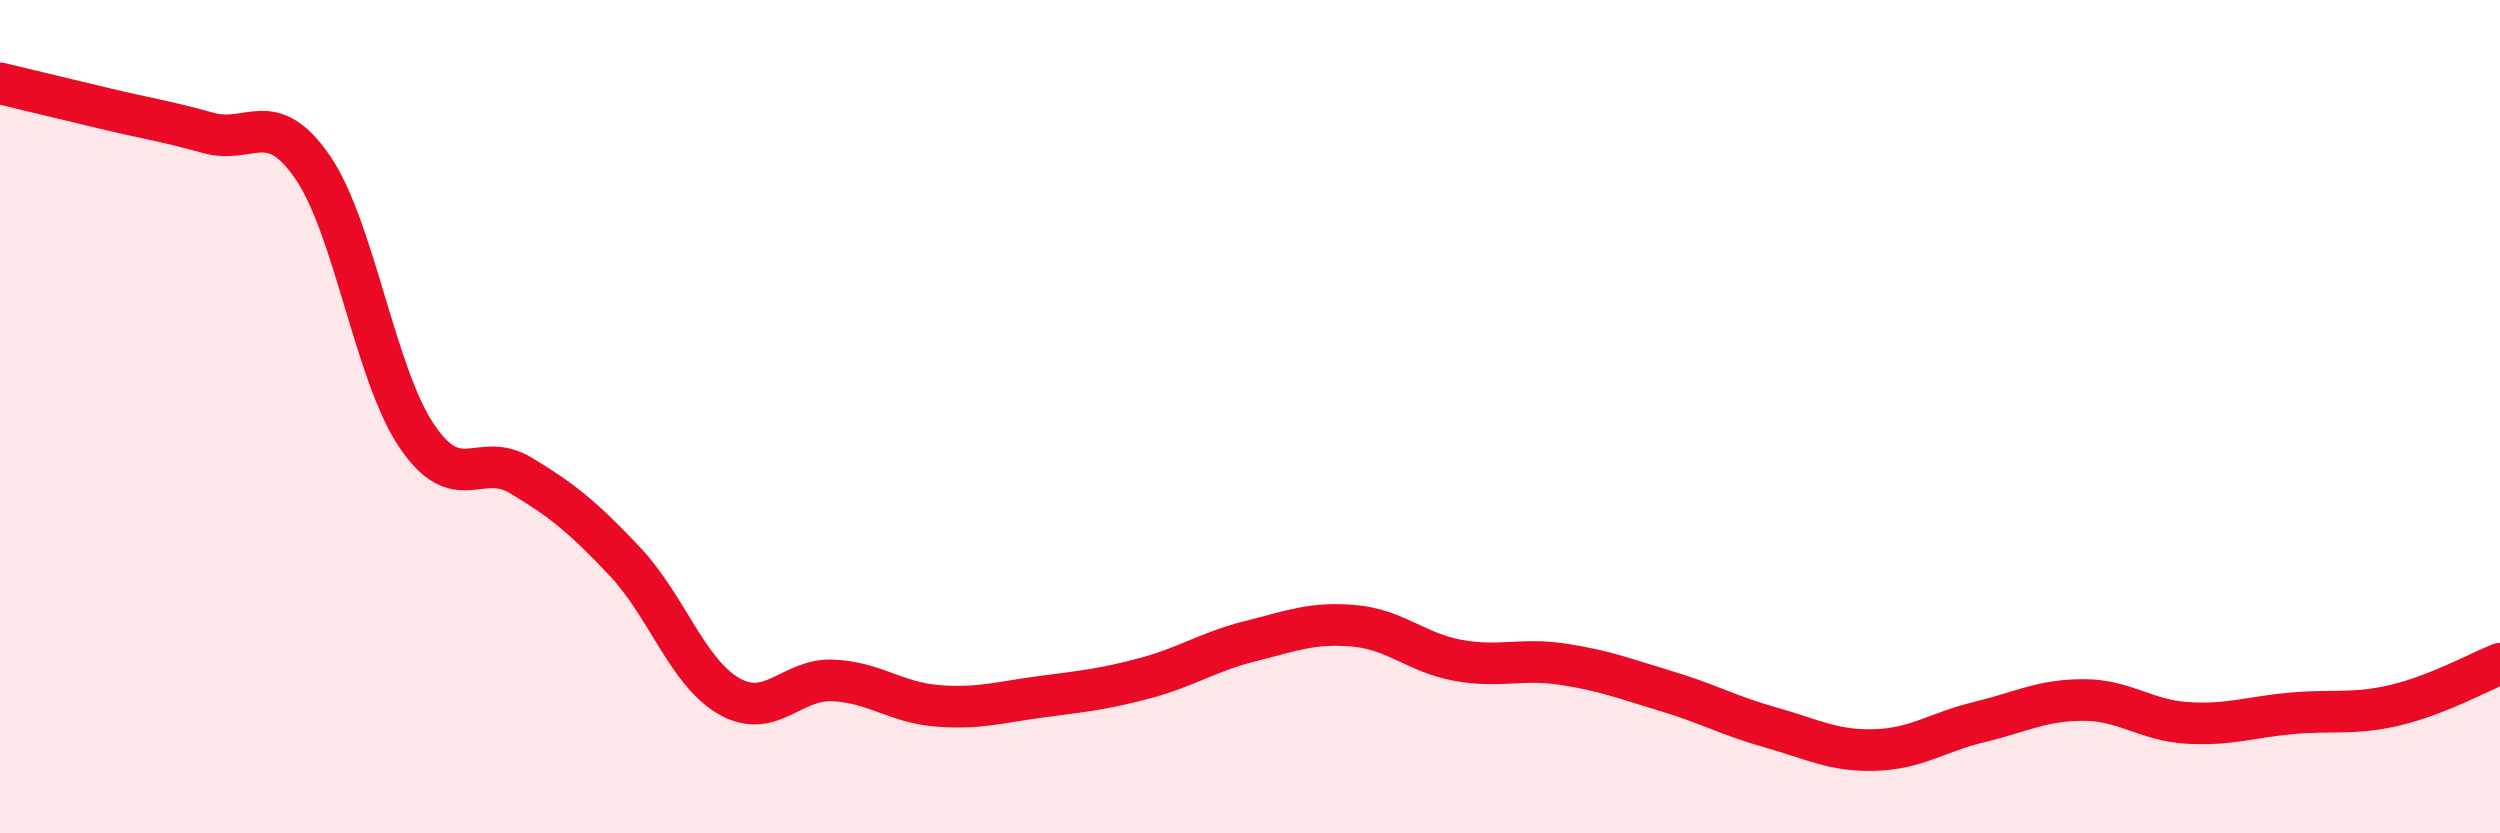
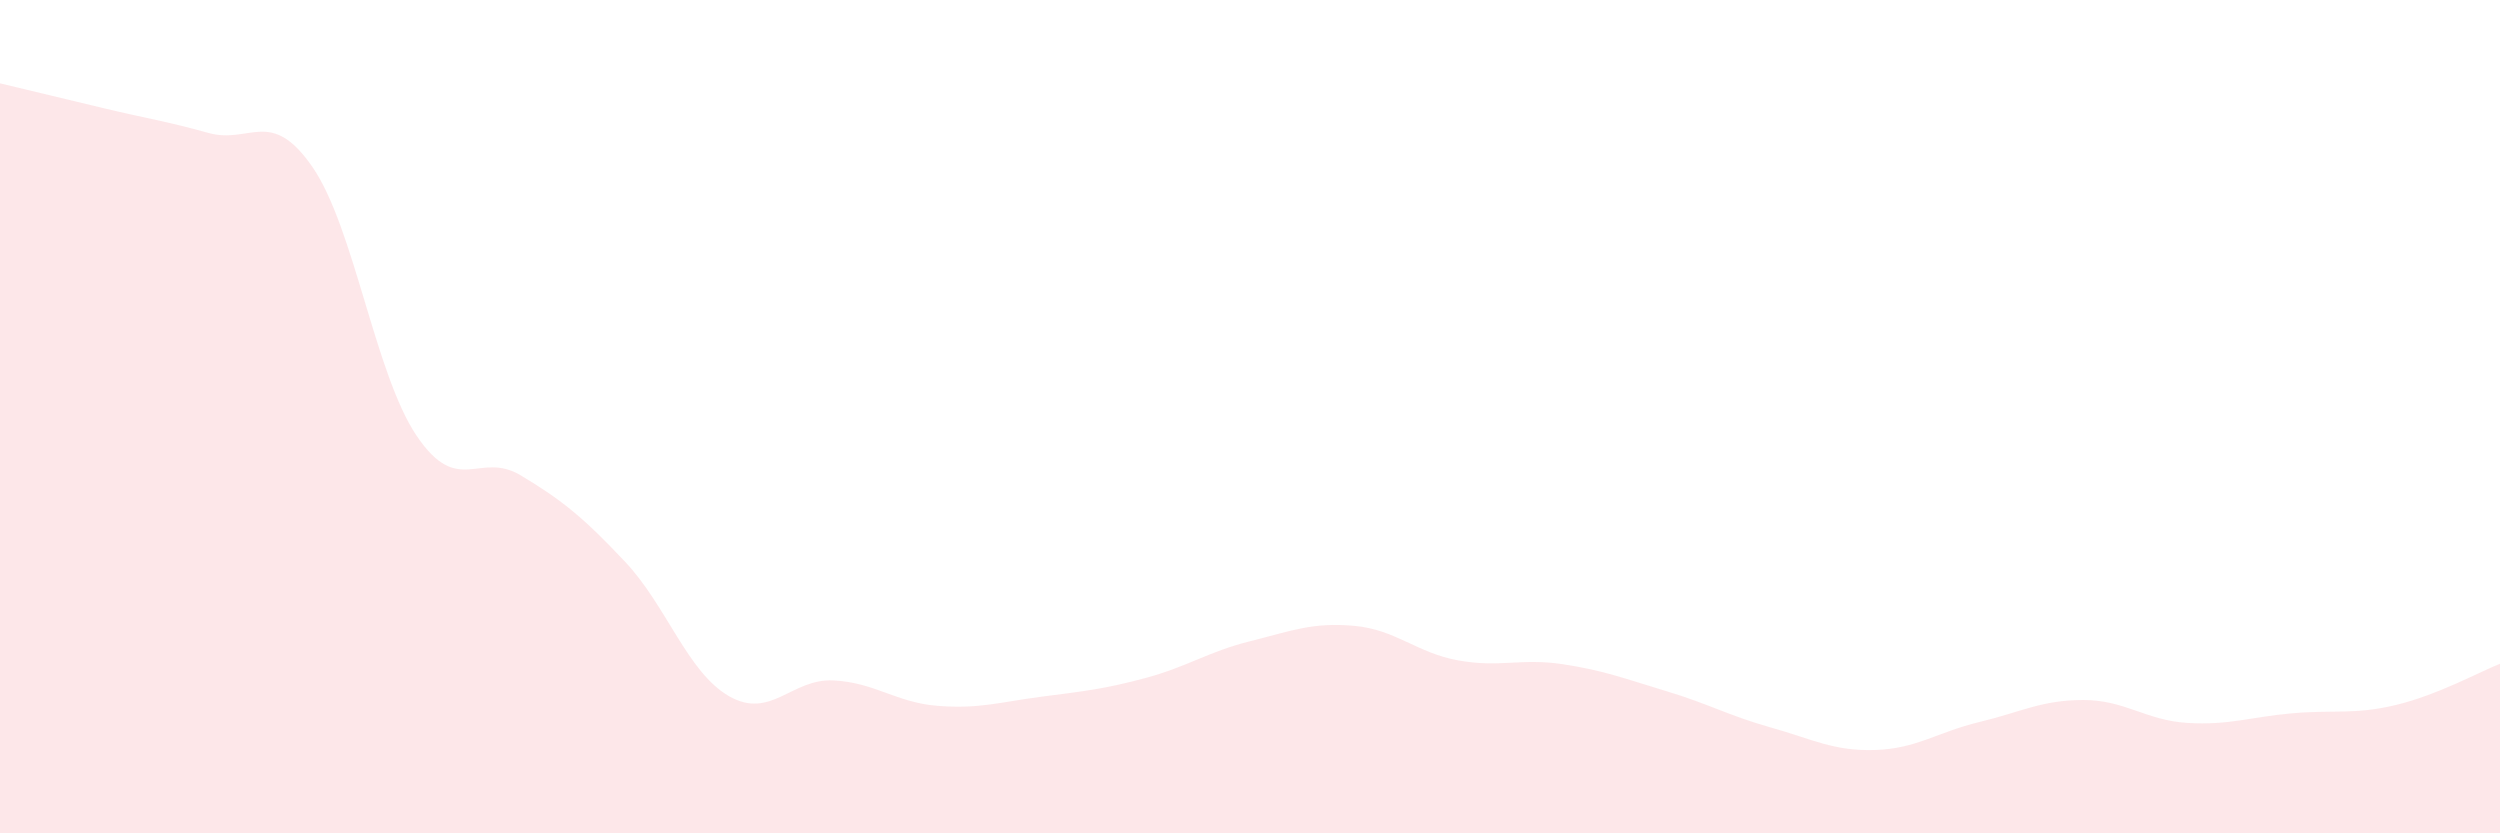
<svg xmlns="http://www.w3.org/2000/svg" width="60" height="20" viewBox="0 0 60 20">
  <path d="M 0,2 C 0.5,2.12 1.5,2.36 2.5,2.6 C 3.5,2.84 4,2.91 5,3.19 C 6,3.47 6.5,2.56 7.5,4.01 C 8.5,5.46 9,8.98 10,10.46 C 11,11.94 11.5,10.81 12.5,11.41 C 13.5,12.01 14,12.42 15,13.48 C 16,14.54 16.5,16.14 17.5,16.71 C 18.5,17.28 19,16.28 20,16.33 C 21,16.38 21.5,16.86 22.5,16.94 C 23.5,17.02 24,16.85 25,16.72 C 26,16.59 26.5,16.54 27.5,16.27 C 28.5,16 29,15.64 30,15.39 C 31,15.14 31.5,14.93 32.5,15.02 C 33.5,15.11 34,15.67 35,15.85 C 36,16.03 36.5,15.79 37.5,15.94 C 38.5,16.09 39,16.29 40,16.59 C 41,16.89 41.5,17.18 42.5,17.46 C 43.5,17.74 44,18.03 45,18 C 46,17.97 46.5,17.57 47.5,17.33 C 48.5,17.09 49,16.8 50,16.8 C 51,16.8 51.5,17.29 52.5,17.35 C 53.5,17.41 54,17.21 55,17.12 C 56,17.03 56.5,17.16 57.5,16.92 C 58.5,16.68 59.5,16.13 60,15.93L60 20L0 20Z" fill="#EB0A25" opacity="0.1" stroke-linecap="round" stroke-linejoin="round" />
-   <path d="M 0,2 C 0.5,2.12 1.5,2.36 2.5,2.6 C 3.5,2.84 4,2.91 5,3.19 C 6,3.47 6.5,2.56 7.5,4.01 C 8.5,5.46 9,8.98 10,10.46 C 11,11.94 11.5,10.81 12.5,11.41 C 13.5,12.01 14,12.42 15,13.48 C 16,14.54 16.5,16.14 17.5,16.71 C 18.5,17.28 19,16.28 20,16.33 C 21,16.38 21.5,16.86 22.5,16.94 C 23.5,17.02 24,16.85 25,16.72 C 26,16.59 26.5,16.54 27.5,16.27 C 28.5,16 29,15.64 30,15.39 C 31,15.14 31.5,14.93 32.5,15.02 C 33.5,15.11 34,15.67 35,15.85 C 36,16.03 36.5,15.79 37.5,15.94 C 38.5,16.09 39,16.29 40,16.59 C 41,16.89 41.5,17.18 42.5,17.46 C 43.5,17.74 44,18.03 45,18 C 46,17.97 46.5,17.57 47.5,17.33 C 48.5,17.09 49,16.8 50,16.8 C 51,16.8 51.5,17.29 52.5,17.35 C 53.5,17.41 54,17.21 55,17.12 C 56,17.03 56.5,17.16 57.5,16.92 C 58.5,16.68 59.5,16.13 60,15.93" stroke="#EB0A25" stroke-width="1" fill="none" stroke-linecap="round" stroke-linejoin="round" />
</svg>